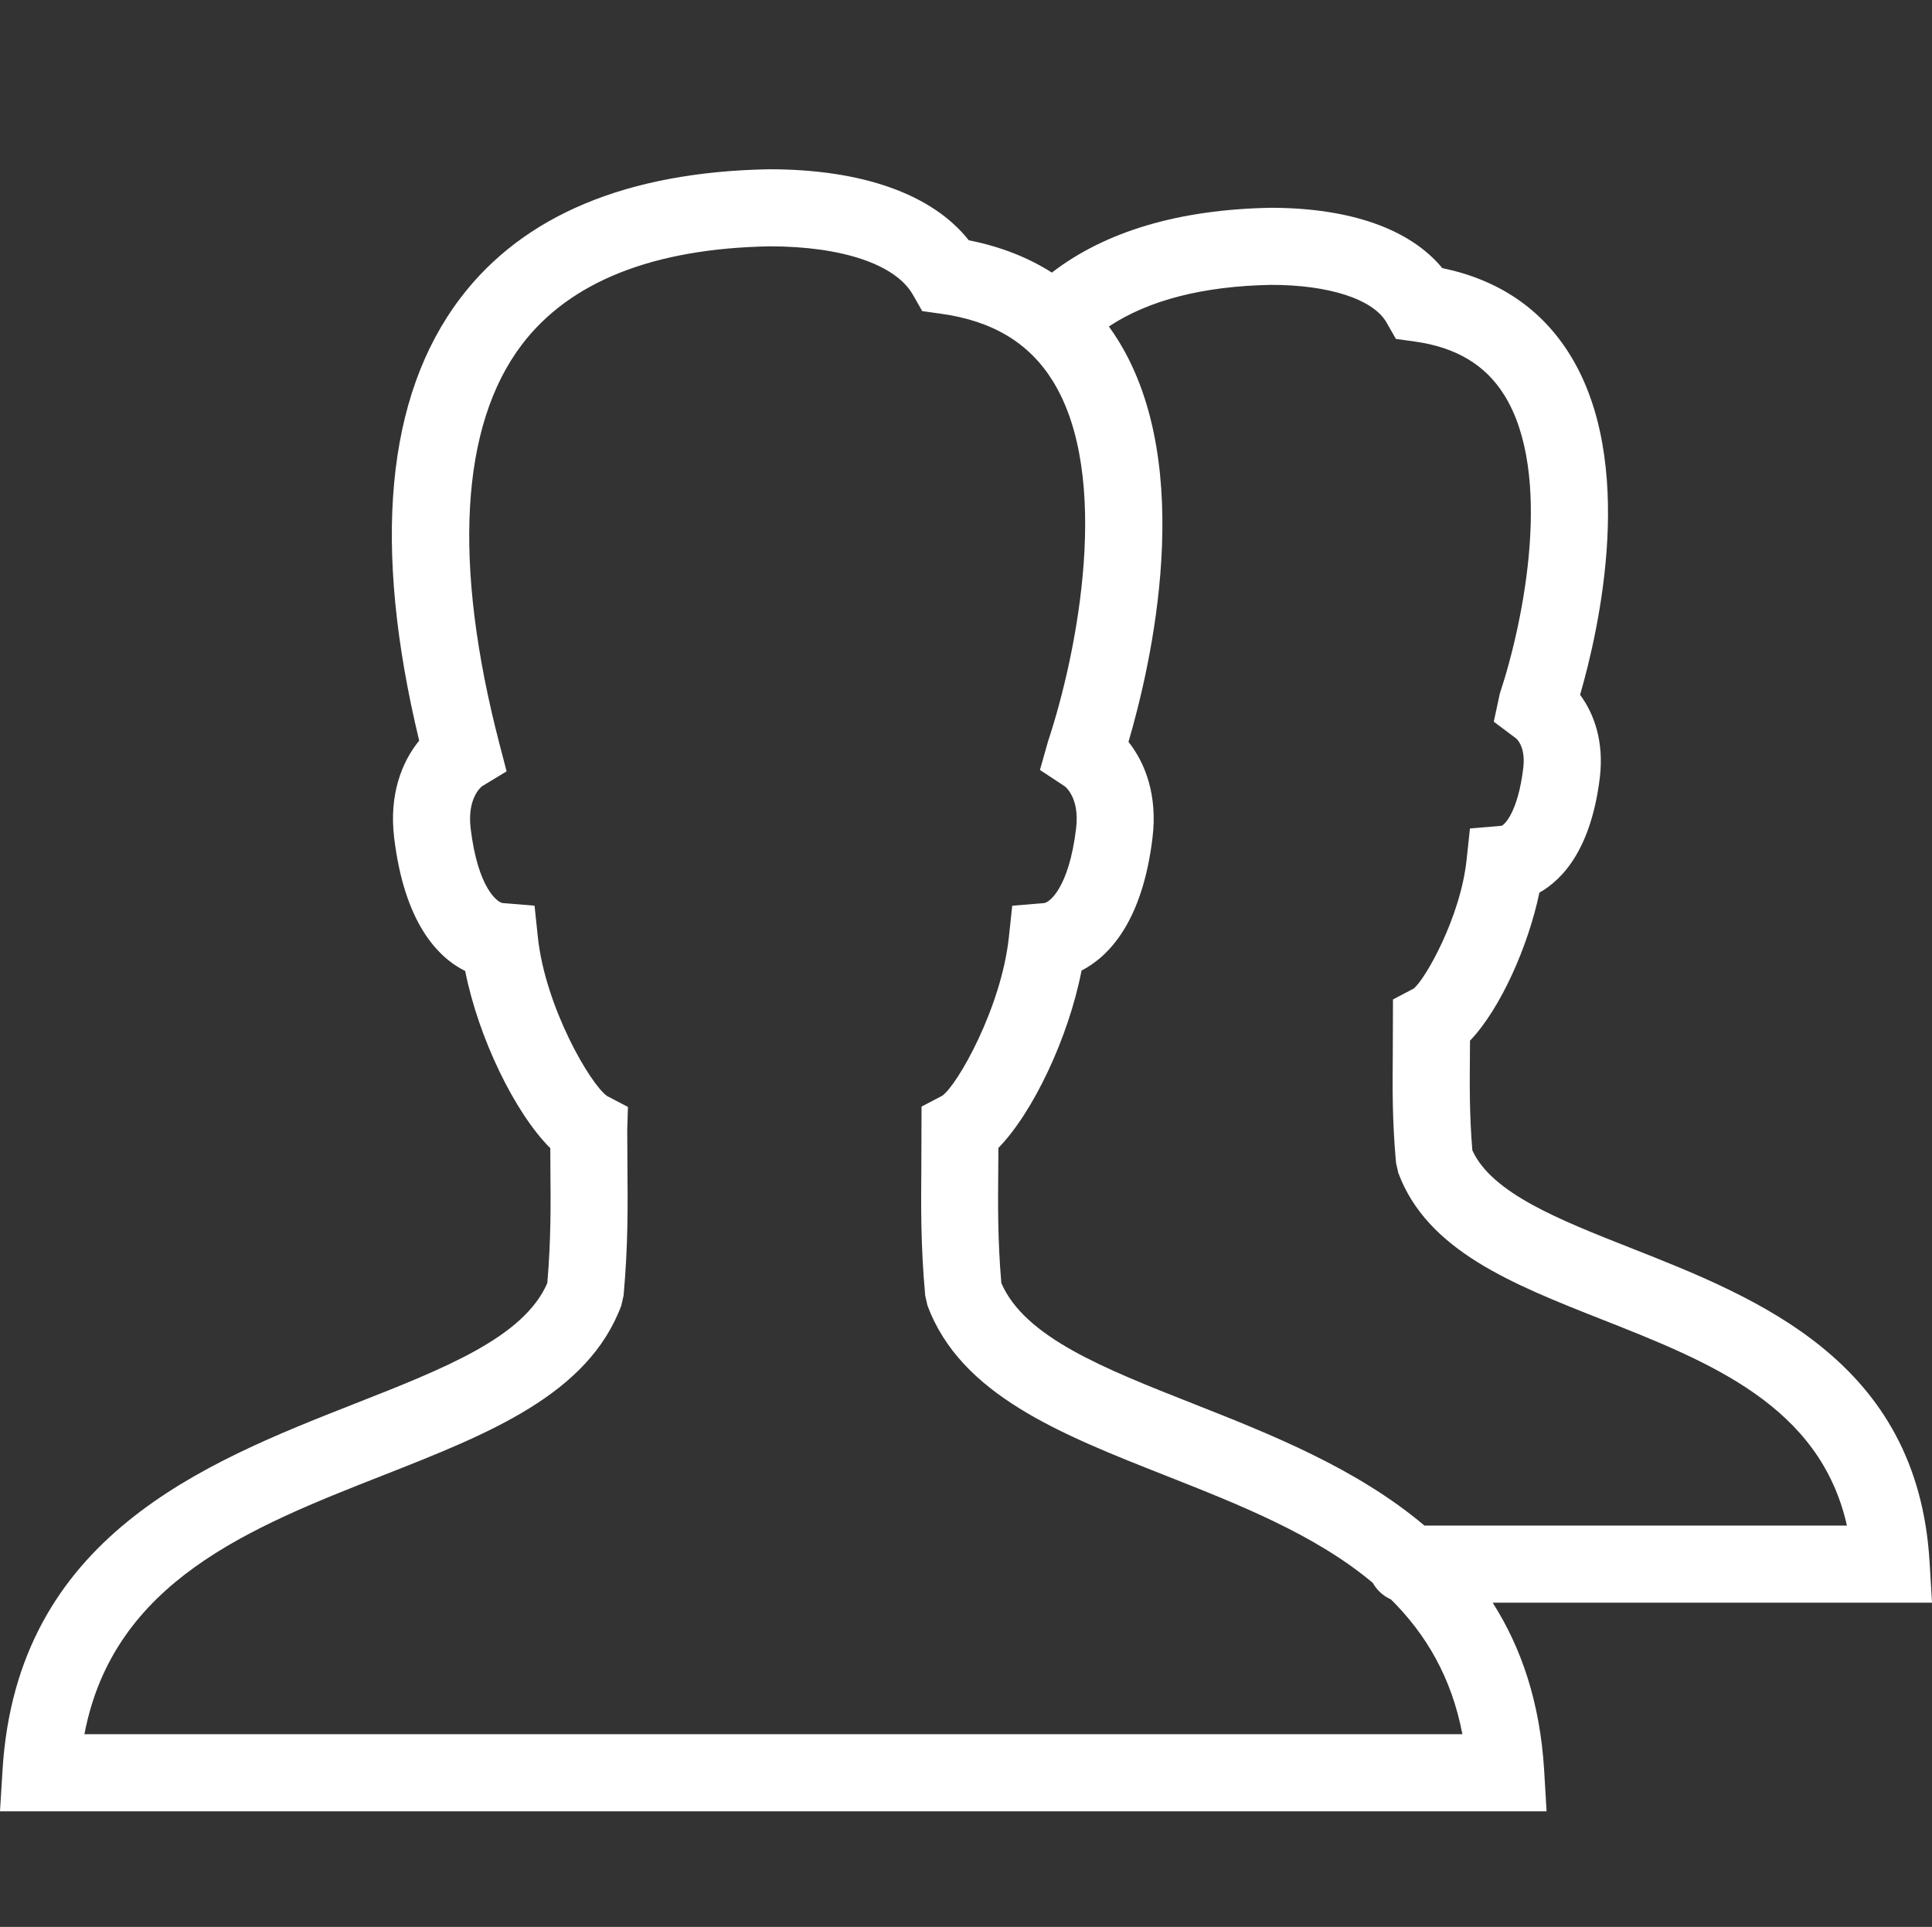
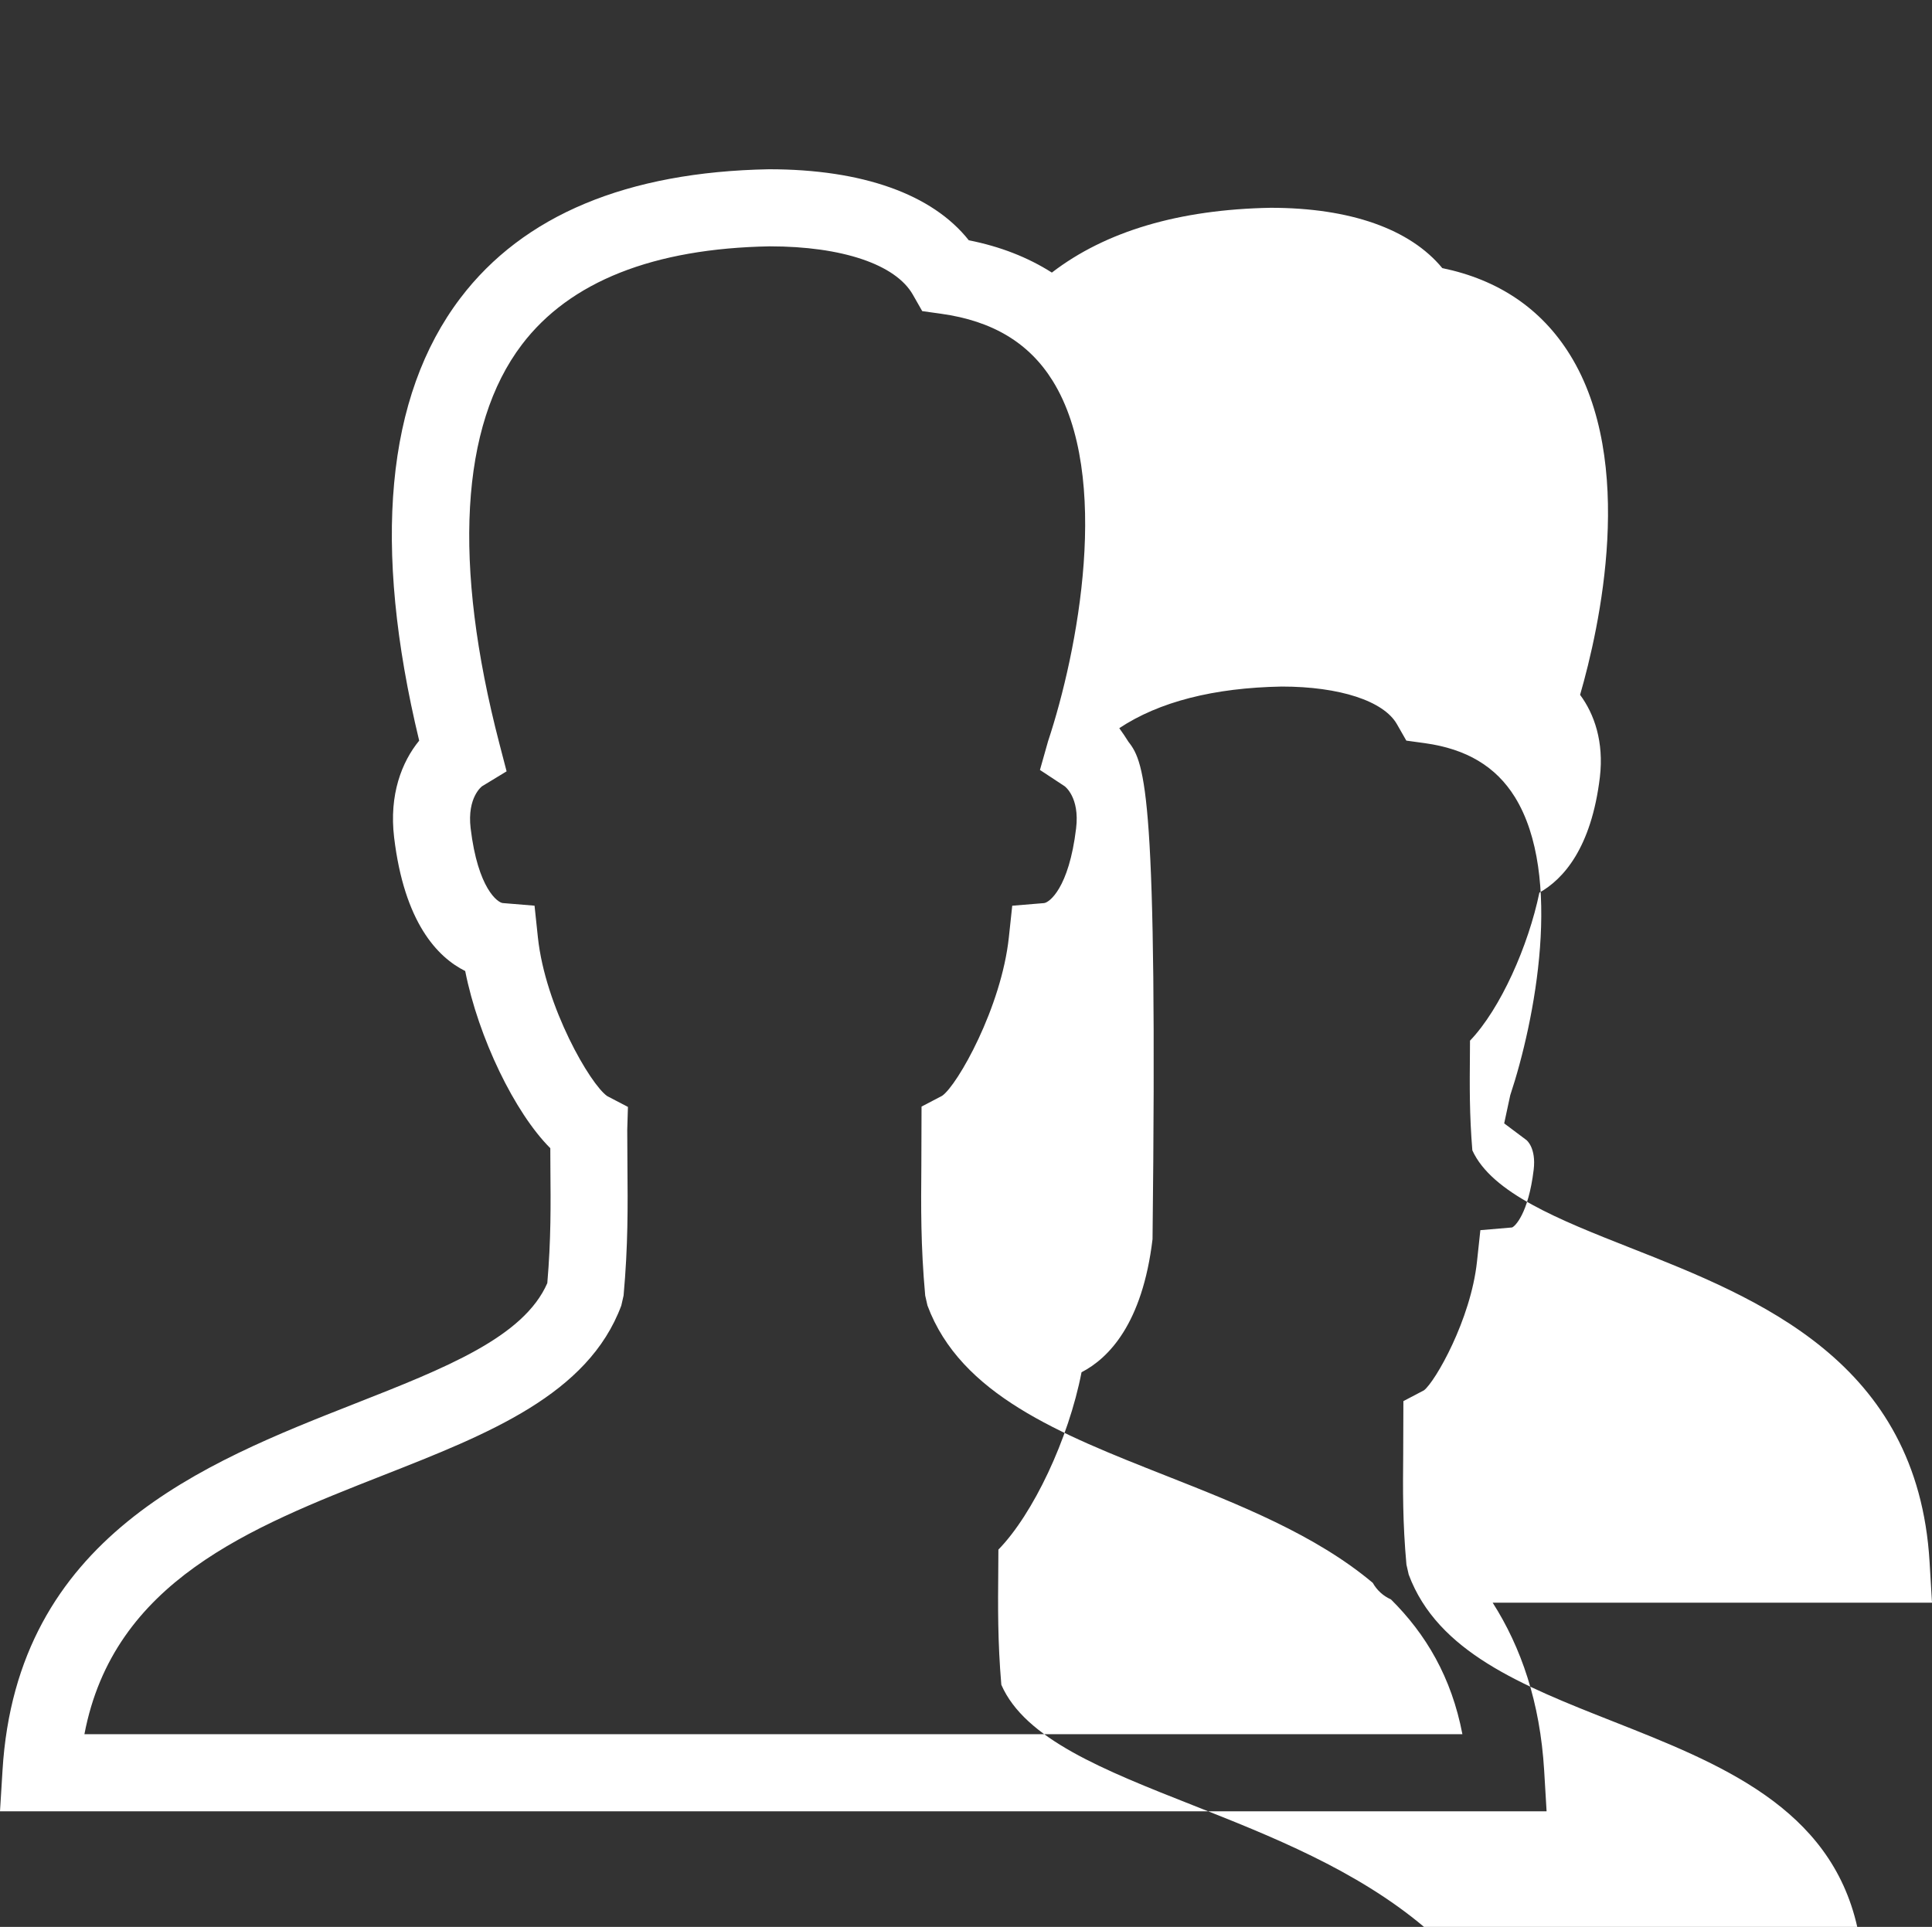
<svg xmlns="http://www.w3.org/2000/svg" version="1.0" id="Layer_1" x="0px" y="0px" width="50.123px" height="50px" viewBox="0 0 50.123 50" style="fill: rgb(255, 255, 255);" xml:space="preserve">
  <rect x="0" y="0" width="50.123" height="50" fill="#333333" stroke="none" />
-   <path d="M38.725,41.587h11.398l-0.063-1.06c-0.311-5.208-4.443-6.839-7.765-8.149c-1.844-0.728-3.59-1.417-4.097-2.528  c-0.077-0.935-0.07-1.666-0.063-2.507l0.002-0.339c0.796-0.832,1.516-2.47,1.8-3.841c0.615-0.347,1.346-1.148,1.569-2.993  c0.109-0.923-0.146-1.646-0.513-2.14c0.503-1.74,1.467-6.042-0.266-8.83c-0.738-1.188-1.85-1.941-3.309-2.243  c-0.836-1.014-2.388-1.565-4.456-1.565C30.591,5.436,28.684,6,27.289,7.073c-0.624-0.397-1.343-0.678-2.155-0.838  c-0.944-1.193-2.754-1.843-5.184-1.843c-3.681,0.068-6.375,1.193-8.006,3.343c-1.933,2.548-2.292,6.41-1.069,11.484  c-0.451,0.551-0.783,1.401-0.65,2.513c0.265,2.205,1.122,3.104,1.844,3.465c0.343,1.731,1.288,3.681,2.208,4.597l0.002,0.468  c0.009,1.015,0.017,1.896-0.08,3.033c-0.612,1.405-2.649,2.206-4.998,3.13c-3.908,1.537-8.771,3.45-9.136,9.517L0,47h40.124  l-0.063-1.06C39.954,44.165,39.463,42.745,38.725,41.587z M29.277,19.25c0.581-1.98,1.78-7.125-0.27-10.423  c-0.076-0.122-0.156-0.241-0.239-0.355c1.032-0.685,2.451-1.048,4.214-1.08c1.501,0,2.646,0.374,2.989,0.976l0.244,0.427  l0.487,0.067c1.076,0.15,1.837,0.606,2.327,1.394c1.262,2.031,0.52,5.821-0.118,7.741l-0.157,0.73l0.576,0.432  c0.003,0.001,0.258,0.2,0.189,0.772c-0.138,1.144-0.488,1.473-0.562,1.497l-0.821,0.07l-0.088,0.819  c-0.161,1.499-1.08,3.108-1.374,3.336l-0.535,0.281l-0.005,1.39c-0.008,0.898-0.016,1.746,0.084,2.852l0.059,0.259  c0.75,2.014,2.952,2.883,5.283,3.803c2.786,1.1,5.658,2.232,6.356,5.349H36.956c-1.764-1.49-4.006-2.376-5.999-3.163  c-2.339-0.923-4.367-1.725-4.979-3.13c-0.096-1.135-0.088-2.016-0.079-3.028l0.003-0.479c0.897-0.917,1.821-2.866,2.157-4.602  c0.704-0.364,1.579-1.259,1.842-3.453C30.033,20.641,29.715,19.802,29.277,19.25z M2.19,45c0.756-3.968,4.303-5.362,7.742-6.715  c2.739-1.077,5.326-2.095,6.187-4.408l0.059-0.259c0.118-1.306,0.109-2.311,0.1-3.375l-0.005-0.925l0.018-0.595l-0.536-0.28  c-0.438-0.298-1.607-2.315-1.8-4.119l-0.087-0.823l-0.825-0.068c-0.128-0.011-0.645-0.371-0.833-1.94  c-0.096-0.807,0.296-1.091,0.298-1.092l0.635-0.386l-0.187-0.719c-1.214-4.671-1.013-8.251,0.582-10.352  c1.243-1.638,3.413-2.497,6.432-2.552c1.877,0,3.265,0.469,3.712,1.253l0.244,0.428l0.488,0.068  c1.336,0.186,2.284,0.755,2.897,1.742c1.536,2.472,0.647,7.04-0.12,9.349l-0.211,0.747l0.64,0.422  c0.004,0.003,0.396,0.286,0.298,1.093c-0.188,1.569-0.705,1.93-0.833,1.94l-0.824,0.068l-0.088,0.822  c-0.194,1.814-1.328,3.829-1.73,4.11l-0.535,0.28l-0.005,1.534c-0.009,1.062-0.018,2.066,0.1,3.37l0.059,0.259  c0.86,2.312,3.437,3.33,6.166,4.407c1.935,0.764,3.903,1.542,5.387,2.789c0.105,0.189,0.271,0.341,0.471,0.429  c0.904,0.896,1.572,2.019,1.854,3.498H2.19z" />
+   <path d="M38.725,41.587h11.398l-0.063-1.06c-0.311-5.208-4.443-6.839-7.765-8.149c-1.844-0.728-3.59-1.417-4.097-2.528  c-0.077-0.935-0.07-1.666-0.063-2.507l0.002-0.339c0.796-0.832,1.516-2.47,1.8-3.841c0.615-0.347,1.346-1.148,1.569-2.993  c0.109-0.923-0.146-1.646-0.513-2.14c0.503-1.74,1.467-6.042-0.266-8.83c-0.738-1.188-1.85-1.941-3.309-2.243  c-0.836-1.014-2.388-1.565-4.456-1.565C30.591,5.436,28.684,6,27.289,7.073c-0.624-0.397-1.343-0.678-2.155-0.838  c-0.944-1.193-2.754-1.843-5.184-1.843c-3.681,0.068-6.375,1.193-8.006,3.343c-1.933,2.548-2.292,6.41-1.069,11.484  c-0.451,0.551-0.783,1.401-0.65,2.513c0.265,2.205,1.122,3.104,1.844,3.465c0.343,1.731,1.288,3.681,2.208,4.597l0.002,0.468  c0.009,1.015,0.017,1.896-0.08,3.033c-0.612,1.405-2.649,2.206-4.998,3.13c-3.908,1.537-8.771,3.45-9.136,9.517L0,47h40.124  l-0.063-1.06C39.954,44.165,39.463,42.745,38.725,41.587z M29.277,19.25c-0.076-0.122-0.156-0.241-0.239-0.355c1.032-0.685,2.451-1.048,4.214-1.08c1.501,0,2.646,0.374,2.989,0.976l0.244,0.427  l0.487,0.067c1.076,0.15,1.837,0.606,2.327,1.394c1.262,2.031,0.52,5.821-0.118,7.741l-0.157,0.73l0.576,0.432  c0.003,0.001,0.258,0.2,0.189,0.772c-0.138,1.144-0.488,1.473-0.562,1.497l-0.821,0.07l-0.088,0.819  c-0.161,1.499-1.08,3.108-1.374,3.336l-0.535,0.281l-0.005,1.39c-0.008,0.898-0.016,1.746,0.084,2.852l0.059,0.259  c0.75,2.014,2.952,2.883,5.283,3.803c2.786,1.1,5.658,2.232,6.356,5.349H36.956c-1.764-1.49-4.006-2.376-5.999-3.163  c-2.339-0.923-4.367-1.725-4.979-3.13c-0.096-1.135-0.088-2.016-0.079-3.028l0.003-0.479c0.897-0.917,1.821-2.866,2.157-4.602  c0.704-0.364,1.579-1.259,1.842-3.453C30.033,20.641,29.715,19.802,29.277,19.25z M2.19,45c0.756-3.968,4.303-5.362,7.742-6.715  c2.739-1.077,5.326-2.095,6.187-4.408l0.059-0.259c0.118-1.306,0.109-2.311,0.1-3.375l-0.005-0.925l0.018-0.595l-0.536-0.28  c-0.438-0.298-1.607-2.315-1.8-4.119l-0.087-0.823l-0.825-0.068c-0.128-0.011-0.645-0.371-0.833-1.94  c-0.096-0.807,0.296-1.091,0.298-1.092l0.635-0.386l-0.187-0.719c-1.214-4.671-1.013-8.251,0.582-10.352  c1.243-1.638,3.413-2.497,6.432-2.552c1.877,0,3.265,0.469,3.712,1.253l0.244,0.428l0.488,0.068  c1.336,0.186,2.284,0.755,2.897,1.742c1.536,2.472,0.647,7.04-0.12,9.349l-0.211,0.747l0.64,0.422  c0.004,0.003,0.396,0.286,0.298,1.093c-0.188,1.569-0.705,1.93-0.833,1.94l-0.824,0.068l-0.088,0.822  c-0.194,1.814-1.328,3.829-1.73,4.11l-0.535,0.28l-0.005,1.534c-0.009,1.062-0.018,2.066,0.1,3.37l0.059,0.259  c0.86,2.312,3.437,3.33,6.166,4.407c1.935,0.764,3.903,1.542,5.387,2.789c0.105,0.189,0.271,0.341,0.471,0.429  c0.904,0.896,1.572,2.019,1.854,3.498H2.19z" />
</svg>